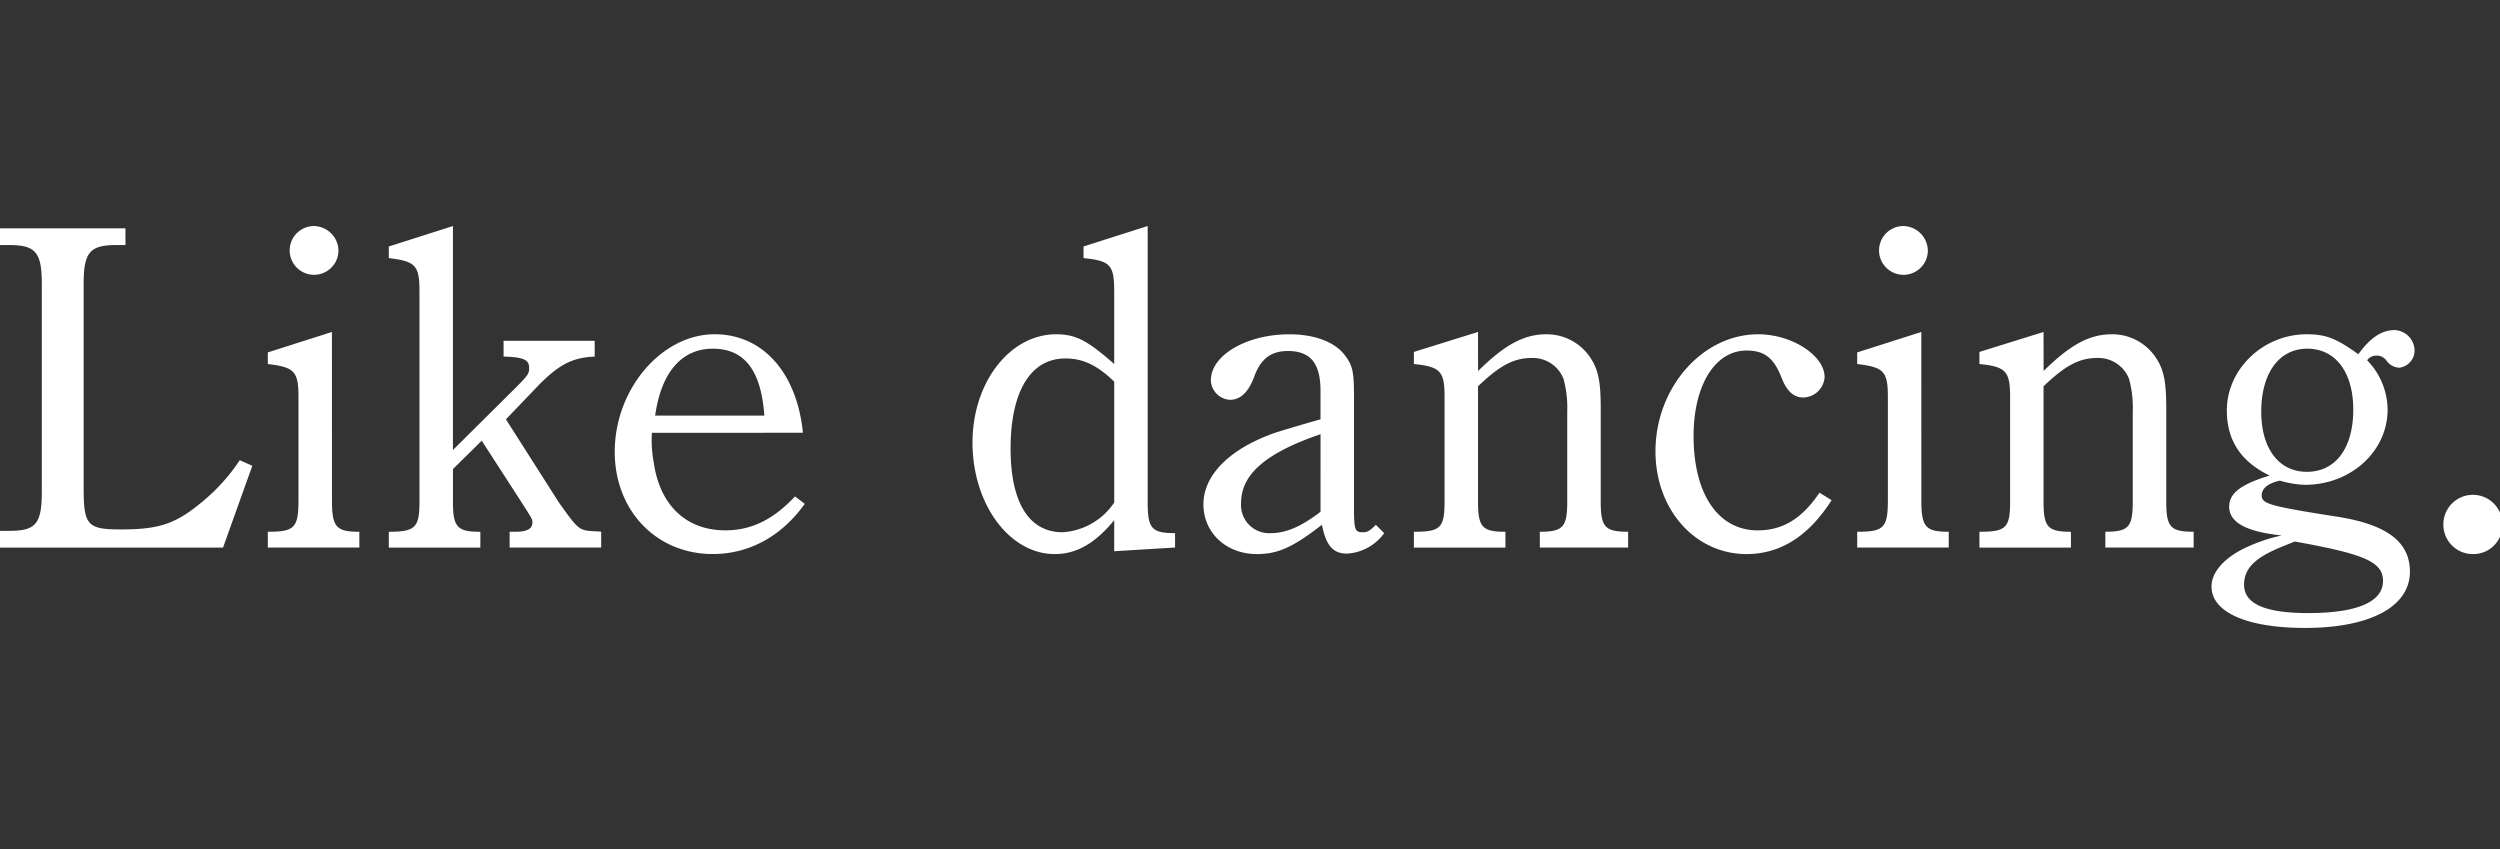
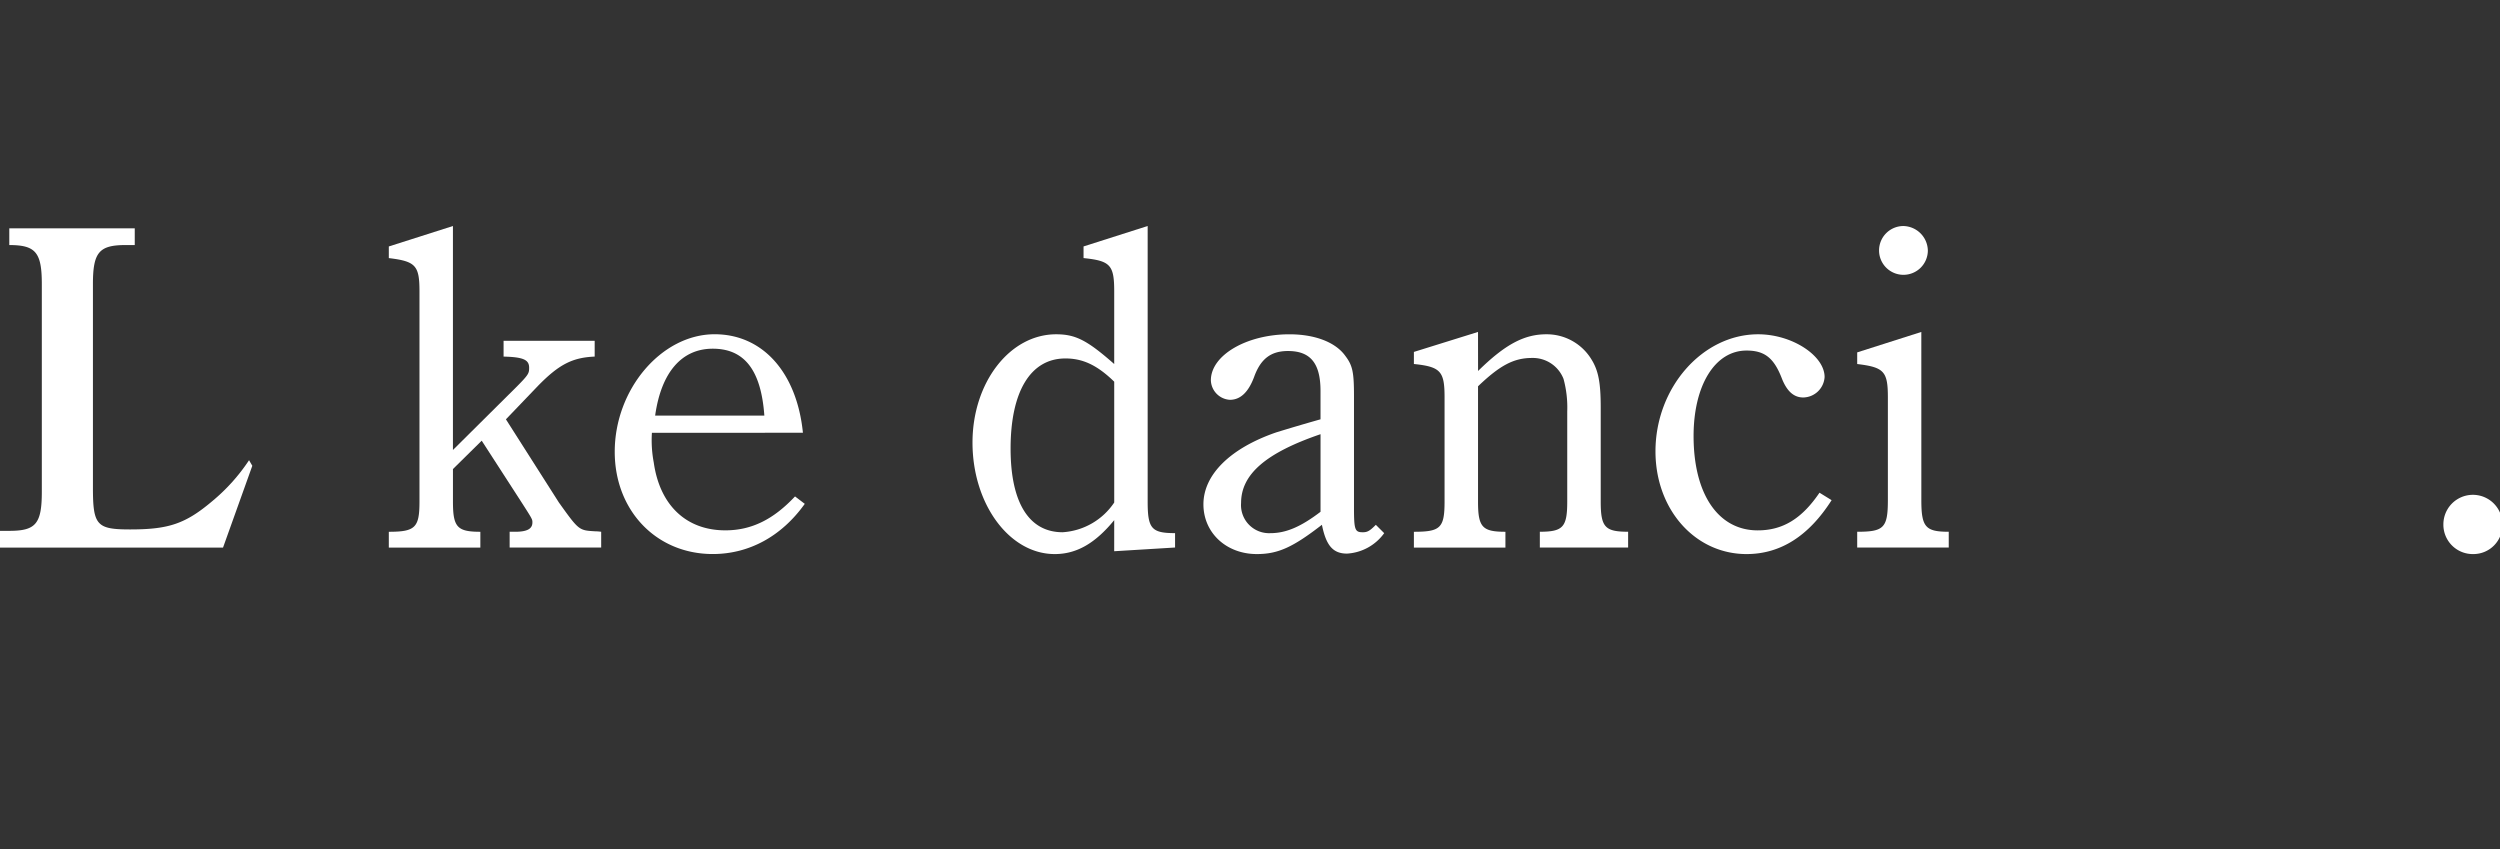
<svg xmlns="http://www.w3.org/2000/svg" width="365" height="124" viewBox="0 0 365 124">
  <rect x="0" y="0" width="365" height="124" fill="#333333" stroke="none" />
  <defs>
    <clipPath id="clip-path">
      <rect id="長方形_256" data-name="長方形 256" width="365" height="124" transform="translate(4048 797)" fill="#fff" stroke="#707070" stroke-width="1" />
    </clipPath>
  </defs>
  <g id="catch_kv_7_en" transform="translate(-4048 -797)" clip-path="url(#clip-path)">
    <g id="最高の食材" transform="translate(4048 830)" style="isolation: isolate">
      <g id="グループ_247" data-name="グループ 247" transform="translate(0)" style="isolation: isolate">
-         <path id="パス_639" data-name="パス 639" d="M2664.747,1042.034l-4.274,11.94H2627.91v-2.442h1.357c3.867,0,4.749-1.018,4.749-5.7v-30.324c0-4.613-.882-5.7-4.749-5.7h-1.357v-2.442h18.317v2.442h-1.357c-3.867,0-4.749,1.086-4.749,5.7v29.713c0,5.5.543,6.106,5.427,6.106,5.63,0,8.073-.815,12.008-4.139a27.37,27.37,0,0,0,5.359-5.97Z" transform="translate(-2627.91 -1007.029)" fill="#fff" />
-         <path id="パス_640" data-name="パス 640" d="M2689.147,1046.944c0,3.934.611,4.612,4,4.612v2.307h-13.365v-2.307c3.867,0,4.478-.543,4.478-4.612v-14.993c0-3.8-.544-4.41-4.478-4.885v-1.7l9.362-2.984Zm.95-36.43a3.561,3.561,0,1,1-3.6-3.595A3.653,3.653,0,0,1,2690.1,1010.514Z" transform="translate(-2640.682 -1006.919)" fill="#fff" />
+         <path id="パス_639" data-name="パス 639" d="M2664.747,1042.034l-4.274,11.94H2627.91v-2.442h1.357c3.867,0,4.749-1.018,4.749-5.7v-30.324c0-4.613-.882-5.7-4.749-5.7v-2.442h18.317v2.442h-1.357c-3.867,0-4.749,1.086-4.749,5.7v29.713c0,5.5.543,6.106,5.427,6.106,5.63,0,8.073-.815,12.008-4.139a27.37,27.37,0,0,0,5.359-5.97Z" transform="translate(-2627.91 -1007.029)" fill="#fff" />
        <path id="パス_641" data-name="パス 641" d="M2712.582,1042.4v4.749c0,3.731.611,4.41,4,4.41v2.307h-13.364v-2.307c3.867,0,4.477-.61,4.477-4.41v-30.663c0-3.8-.542-4.41-4.477-4.885v-1.7l9.361-2.984v32.7l9.158-9.091c1.9-1.9,1.967-2.1,1.967-2.917,0-1.152-.814-1.559-3.731-1.628v-2.307h13.3v2.307c-3.257.136-5.224,1.153-8.277,4.274l-4.681,4.885,7.734,12.144c2.917,4.07,2.917,4.07,5.292,4.205a7,7,0,0,1,.882.068v2.307h-13.365v-2.307h.814c1.7,0,2.51-.407,2.51-1.357,0-.475,0-.475-1.7-3.121l-5.7-8.819Z" transform="translate(-2646.451 -1006.919)" fill="#fff" />
        <path id="パス_642" data-name="パス 642" d="M2752.4,1042.27a17.479,17.479,0,0,0,.271,4.342c.882,6.241,4.749,9.9,10.448,9.9,3.867,0,7.055-1.628,10.176-4.953l1.424,1.085c-3.391,4.749-8.14,7.327-13.432,7.327-8.276,0-14.314-6.377-14.314-14.925,0-9.158,6.852-17.163,14.585-17.163,7.055,0,12.008,5.63,12.89,14.382Zm16.417-2.51c-.475-6.648-2.917-9.768-7.531-9.768-4.544,0-7.53,3.46-8.412,9.768Z" transform="translate(-2657.222 -1012.082)" fill="#fff" />
        <path id="パス_643" data-name="パス 643" d="M2836.959,1049.861c-2.781,3.392-5.5,4.952-8.684,4.952-6.648,0-12.007-7.327-12.007-16.282,0-8.751,5.427-15.806,12.211-15.806,2.849,0,4.545.882,8.479,4.341v-10.583c0-3.866-.543-4.478-4.477-4.885v-1.7l9.361-2.984v40.228c0,3.935.543,4.613,4,4.613v2.1l-8.887.543Zm0-20.216c-2.51-2.442-4.613-3.392-7.123-3.392-5.088,0-8.006,4.817-8.006,13.161,0,7.938,2.714,12.212,7.6,12.212a9.8,9.8,0,0,0,7.53-4.342Z" transform="translate(-2674.283 -1006.919)" fill="#fff" />
        <path id="パス_644" data-name="パス 644" d="M2887.388,1056.923a7.2,7.2,0,0,1-5.427,2.985c-2.035,0-3.053-1.153-3.664-4.206-4.206,3.256-6.377,4.274-9.5,4.274-4.478,0-7.8-3.121-7.8-7.259,0-4.342,3.935-8.208,10.651-10.515,1.764-.543,3.8-1.153,6.444-1.9v-4.138c0-4.07-1.492-5.833-4.749-5.833-2.509,0-4,1.152-4.951,3.8-.814,2.171-1.968,3.324-3.528,3.324a2.949,2.949,0,0,1-2.781-2.849c0-3.663,5.224-6.716,11.465-6.716,3.731,0,6.716,1.153,8.141,3.12,1.085,1.425,1.289,2.375,1.289,5.9v16.281c0,3.256.136,3.6,1.289,3.6.679,0,1.018-.2,1.9-1.086Zm-9.294-14.449c-7.937,2.714-11.6,5.834-11.6,10.041a4.1,4.1,0,0,0,4.273,4.409c2.307,0,4.478-.95,7.327-3.12Z" transform="translate(-2685.296 -1012.082)" fill="#fff" />
        <path id="パス_645" data-name="パス 645" d="M2911.13,1033.136c3.934-3.867,6.716-5.359,9.972-5.359a7.632,7.632,0,0,1,6.58,3.663c1.018,1.628,1.357,3.392,1.357,7.056v13.7c0,3.731.611,4.41,4,4.41v2.307h-12.889v-2.307c3.391,0,4-.678,4-4.41v-13.161a15.894,15.894,0,0,0-.543-4.749,4.809,4.809,0,0,0-4.613-3.052c-2.646,0-4.681,1.085-7.869,4.137V1052.2c0,3.731.61,4.41,4,4.41v2.307h-13.364v-2.307c3.866,0,4.478-.543,4.478-4.41V1037c0-3.8-.543-4.477-4.478-4.885v-1.763l9.362-2.917Z" transform="translate(-2695.333 -1011.971)" fill="#fff" />
        <path id="パス_646" data-name="パス 646" d="M2974.269,1052.107c-3.324,5.223-7.462,7.869-12.415,7.869-7.531,0-13.3-6.513-13.3-14.993,0-9.294,6.851-17.095,14.992-17.095,4.953,0,9.7,3.12,9.7,6.241a3.181,3.181,0,0,1-3.12,2.985c-1.357,0-2.375-.882-3.122-2.781-1.153-2.985-2.509-4.071-5.155-4.071-4.613,0-7.733,5.088-7.733,12.483,0,8.48,3.595,13.771,9.361,13.771,3.664,0,6.445-1.7,9.023-5.5Z" transform="translate(-2706.854 -1012.082)" fill="#fff" />
        <path id="パス_647" data-name="パス 647" d="M2996.987,1046.944c0,3.934.61,4.612,4,4.612v2.307h-13.365v-2.307c3.867,0,4.478-.543,4.478-4.612v-14.993c0-3.8-.542-4.41-4.478-4.885v-1.7l9.362-2.984Zm.95-36.43a3.562,3.562,0,1,1-3.6-3.595A3.652,3.652,0,0,1,2997.937,1010.514Z" transform="translate(-2716.471 -1006.919)" fill="#fff" />
-         <path id="パス_648" data-name="パス 648" d="M3020.665,1033.136c3.934-3.867,6.716-5.359,9.972-5.359a7.631,7.631,0,0,1,6.581,3.663c1.018,1.628,1.357,3.392,1.357,7.056v13.7c0,3.731.61,4.41,4,4.41v2.307h-12.89v-2.307c3.392,0,4-.678,4-4.41v-13.161a15.879,15.879,0,0,0-.543-4.749,4.81,4.81,0,0,0-4.613-3.052c-2.646,0-4.681,1.085-7.869,4.137V1052.2c0,3.731.611,4.41,4,4.41v2.307H3011.3v-2.307c3.867,0,4.477-.543,4.477-4.41V1037c0-3.8-.543-4.477-4.477-4.885v-1.763l9.361-2.917Z" transform="translate(-2722.302 -1011.971)" fill="#fff" />
-         <path id="パス_649" data-name="パス 649" d="M3058.827,1052.856c0-1.967,1.7-3.256,5.9-4.545-4.207-2.034-6.241-5.155-6.241-9.5,0-6.037,5.291-11.125,11.668-11.125,2.781,0,4.342.61,7.531,2.917,1.7-2.375,3.392-3.528,5.291-3.528a3.032,3.032,0,0,1,2.917,2.916,2.532,2.532,0,0,1-2.239,2.578,2.445,2.445,0,0,1-1.9-1.085,1.687,1.687,0,0,0-1.425-.679,1.573,1.573,0,0,0-1.357.679,10.459,10.459,0,0,1,2.985,7.191c0,6.1-5.359,10.99-12.075,10.99a14.557,14.557,0,0,1-3.662-.611c-1.764.407-2.647,1.154-2.647,2.171,0,1.221,1.221,1.561,11.193,3.121,7.124,1.153,10.448,3.664,10.448,8.005,0,5.088-5.766,8.209-15.332,8.209-8.48,0-13.635-2.307-13.635-6.038,0-2.239,2.1-4.478,5.631-5.97a24.2,24.2,0,0,1,4.612-1.493C3061.336,1056.52,3058.827,1055.163,3058.827,1052.856Zm7.4,5.97c-3.732,1.56-5.224,3.121-5.224,5.427,0,2.781,3.052,4.138,9.361,4.138,7.123,0,10.922-1.628,10.922-4.681,0-2.782-2.646-3.935-12.889-5.767Zm-2.715-19.809c0,5.359,2.579,8.751,6.649,8.751,4.206,0,6.784-3.459,6.784-9.09,0-5.427-2.578-8.887-6.716-8.887S3063.507,1033.387,3063.507,1039.017Z" transform="translate(-2733.367 -1011.882)" fill="#fff" />
        <path id="パス_650" data-name="パス 650" d="M3109.774,1063.3a4.23,4.23,0,0,1-4.274,4.342,4.286,4.286,0,0,1-4.342-4.342,4.308,4.308,0,0,1,8.616,0Z" transform="translate(-2744.424 -1019.748)" fill="#fff" />
      </g>
    </g>
  </g>
</svg>